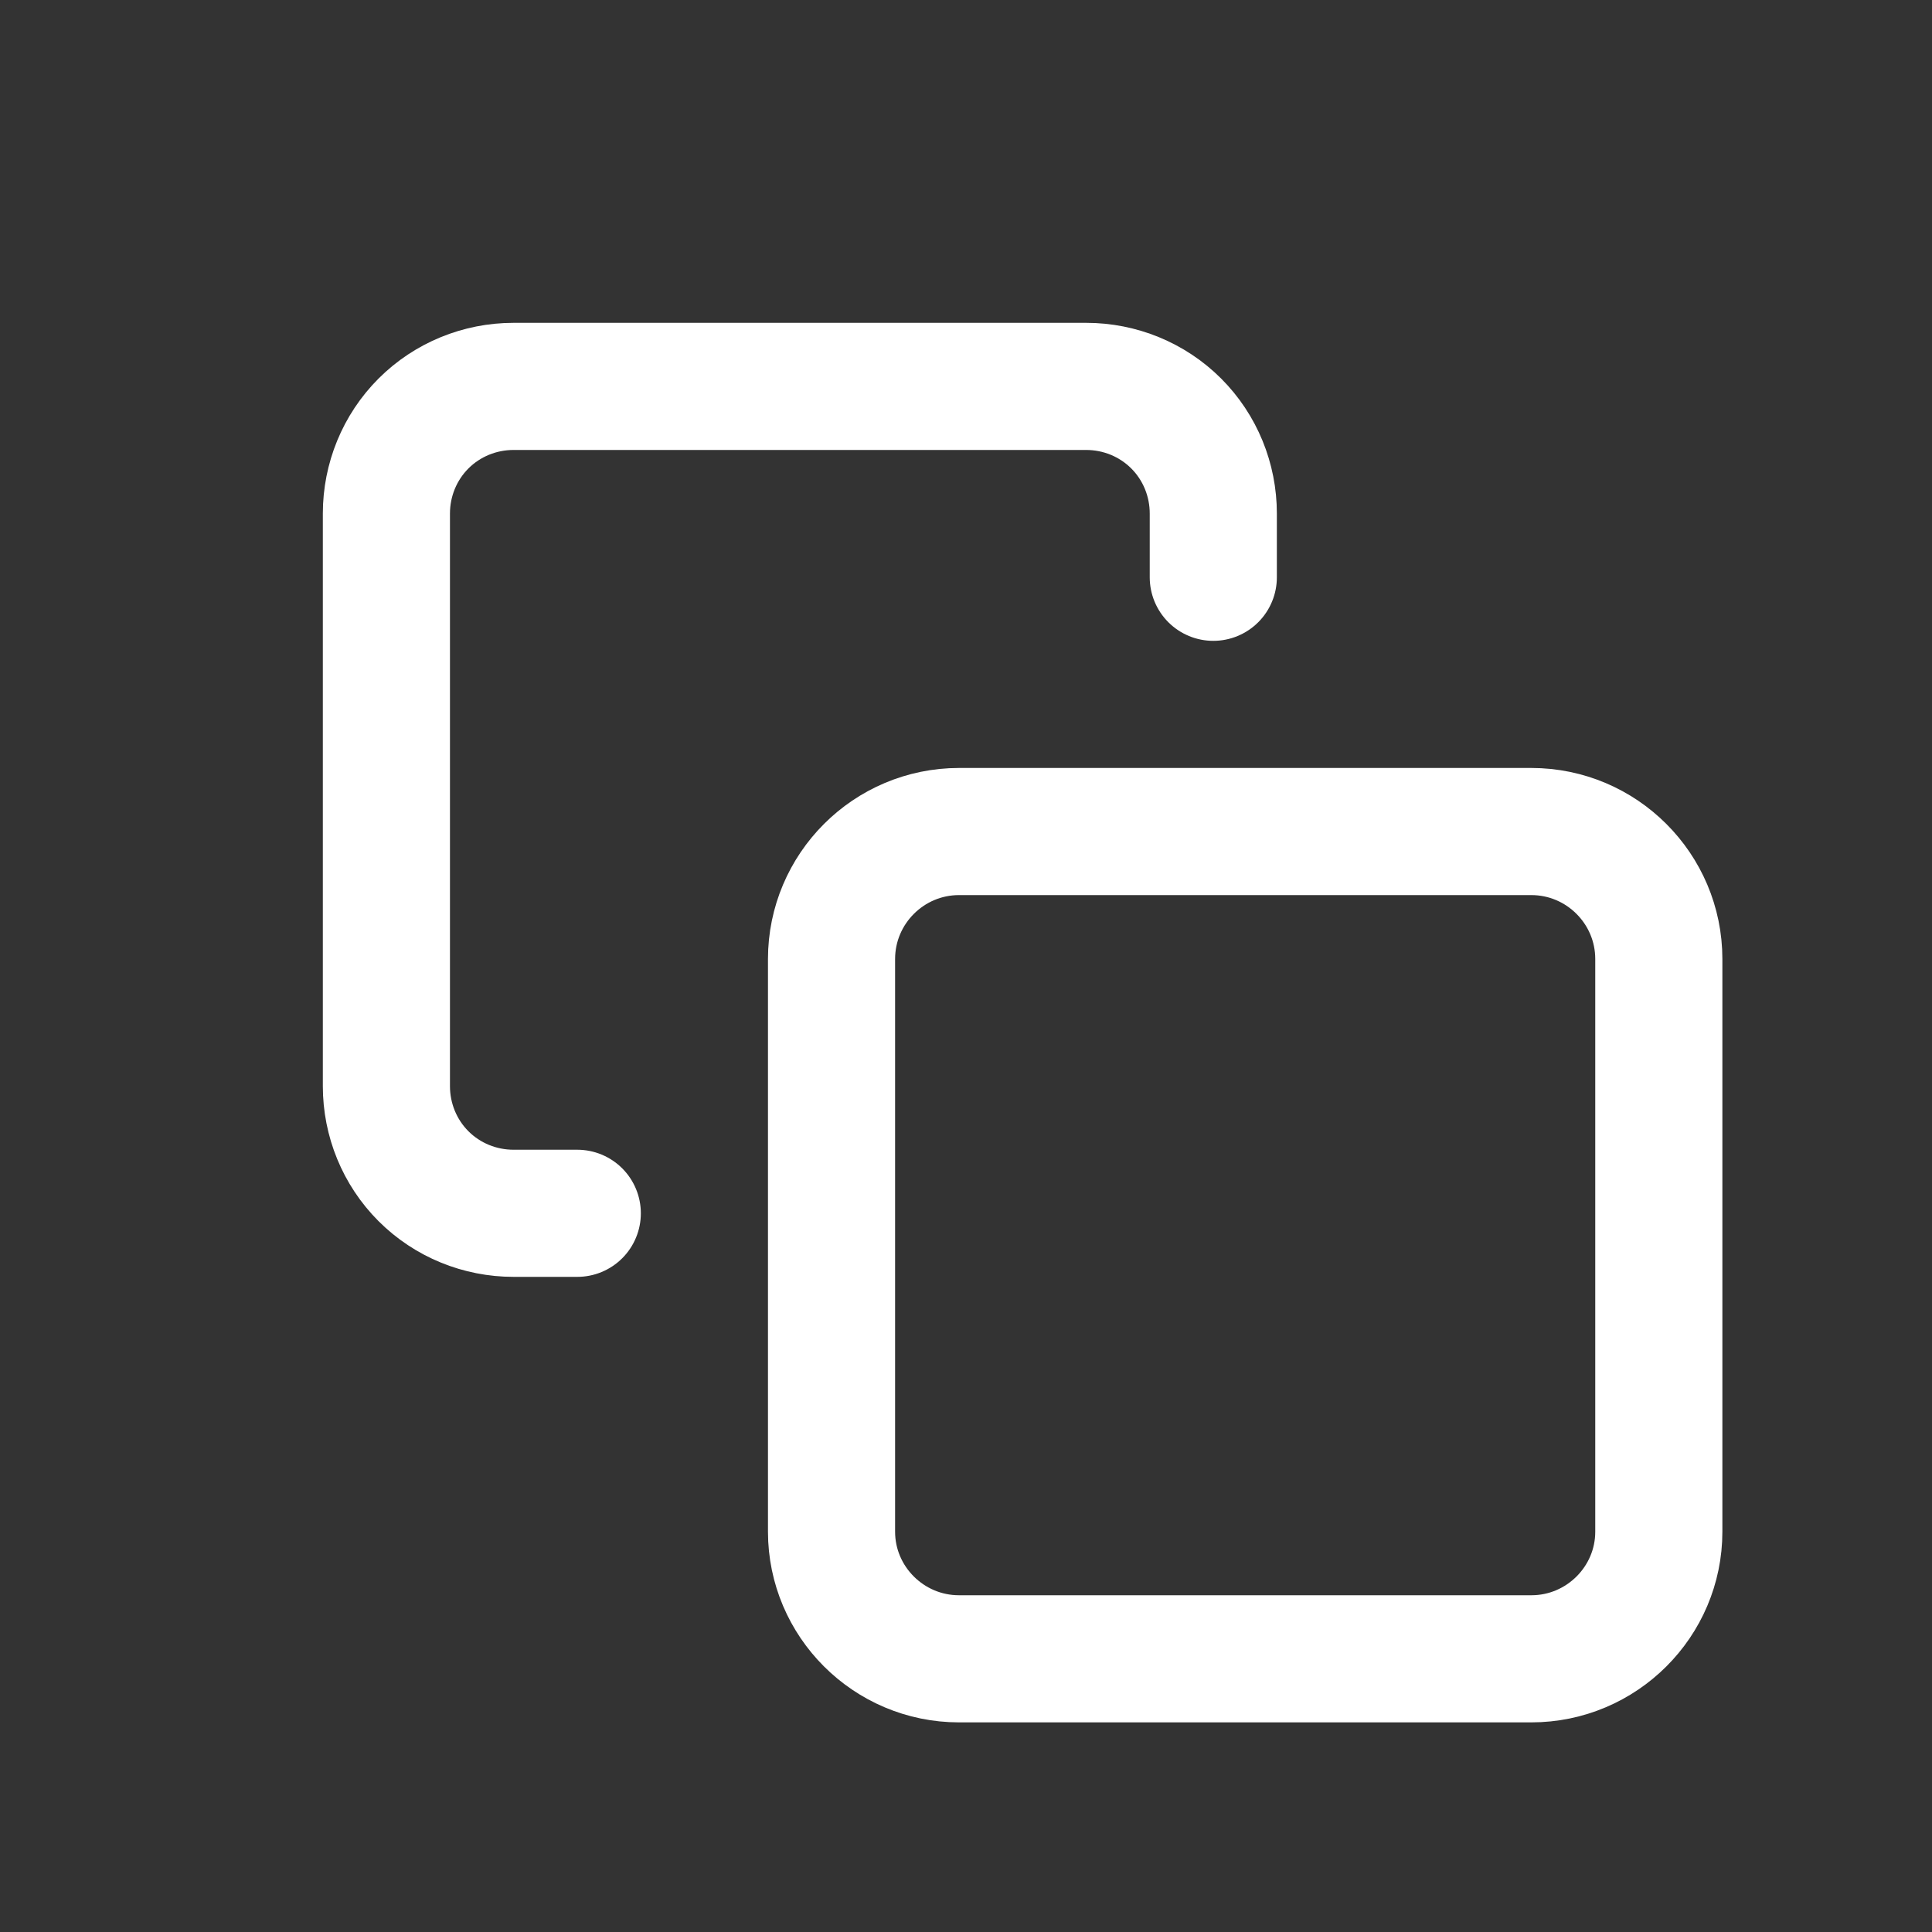
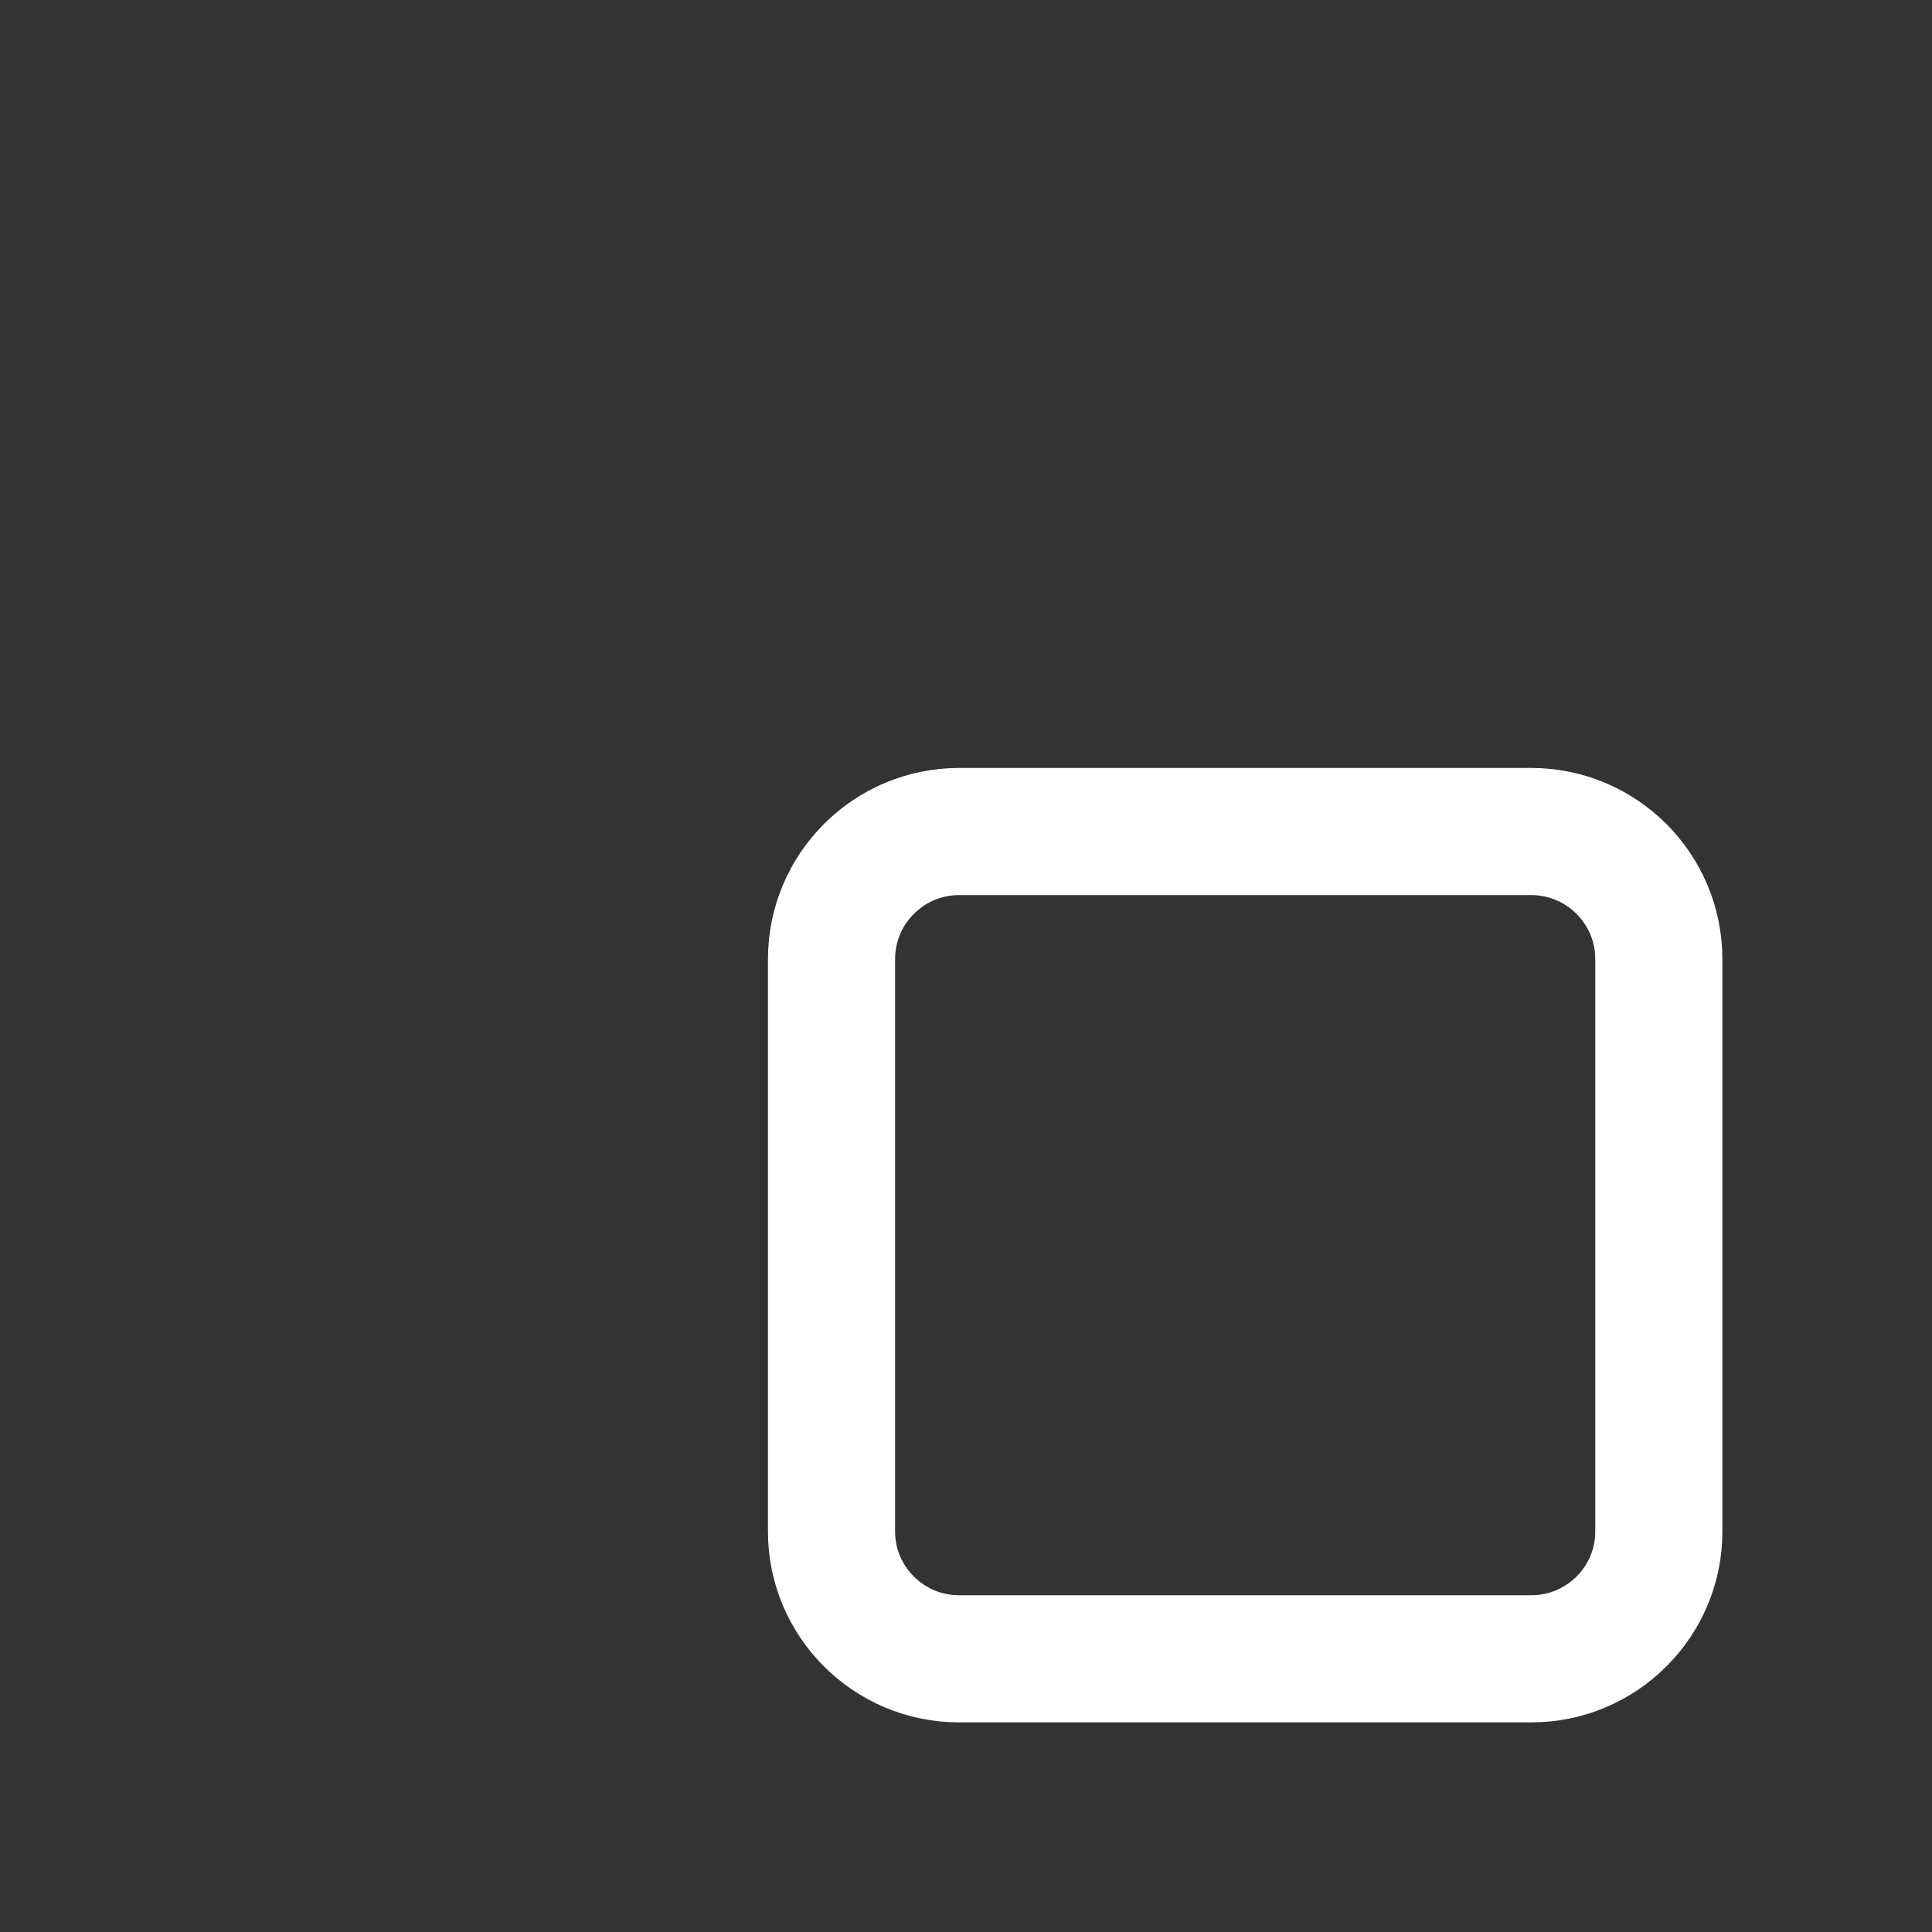
<svg xmlns="http://www.w3.org/2000/svg" fill="none" height="100%" overflow="visible" preserveAspectRatio="none" style="display: block;" viewBox="0 0 5 5" width="100%">
  <rect x="0" y="0" width="5" height="5" fill="#333333" stroke="none" />
  <g id="Group 18">
    <path d="M3.963 2.152H2.482C2.3 2.152 2.152 2.3 2.152 2.482V3.964C2.152 4.145 2.3 4.293 2.482 4.293H3.963C4.145 4.293 4.293 4.145 4.293 3.964V2.482C4.293 2.3 4.145 2.152 3.963 2.152Z" id="Vector" stroke="white" stroke-linecap="round" stroke-width="0.329" />
-     <path d="M1.494 3.14H1.329C1.242 3.14 1.158 3.106 1.096 3.044C1.034 2.982 1 2.898 1 2.811L1 1.329C1 1.242 1.034 1.158 1.096 1.096C1.158 1.034 1.242 1 1.329 1L2.811 1C2.898 1 2.982 1.034 3.044 1.096C3.106 1.158 3.14 1.242 3.14 1.329V1.494" id="Vector_2" stroke="white" stroke-linecap="round" stroke-width="0.329" />
  </g>
</svg>